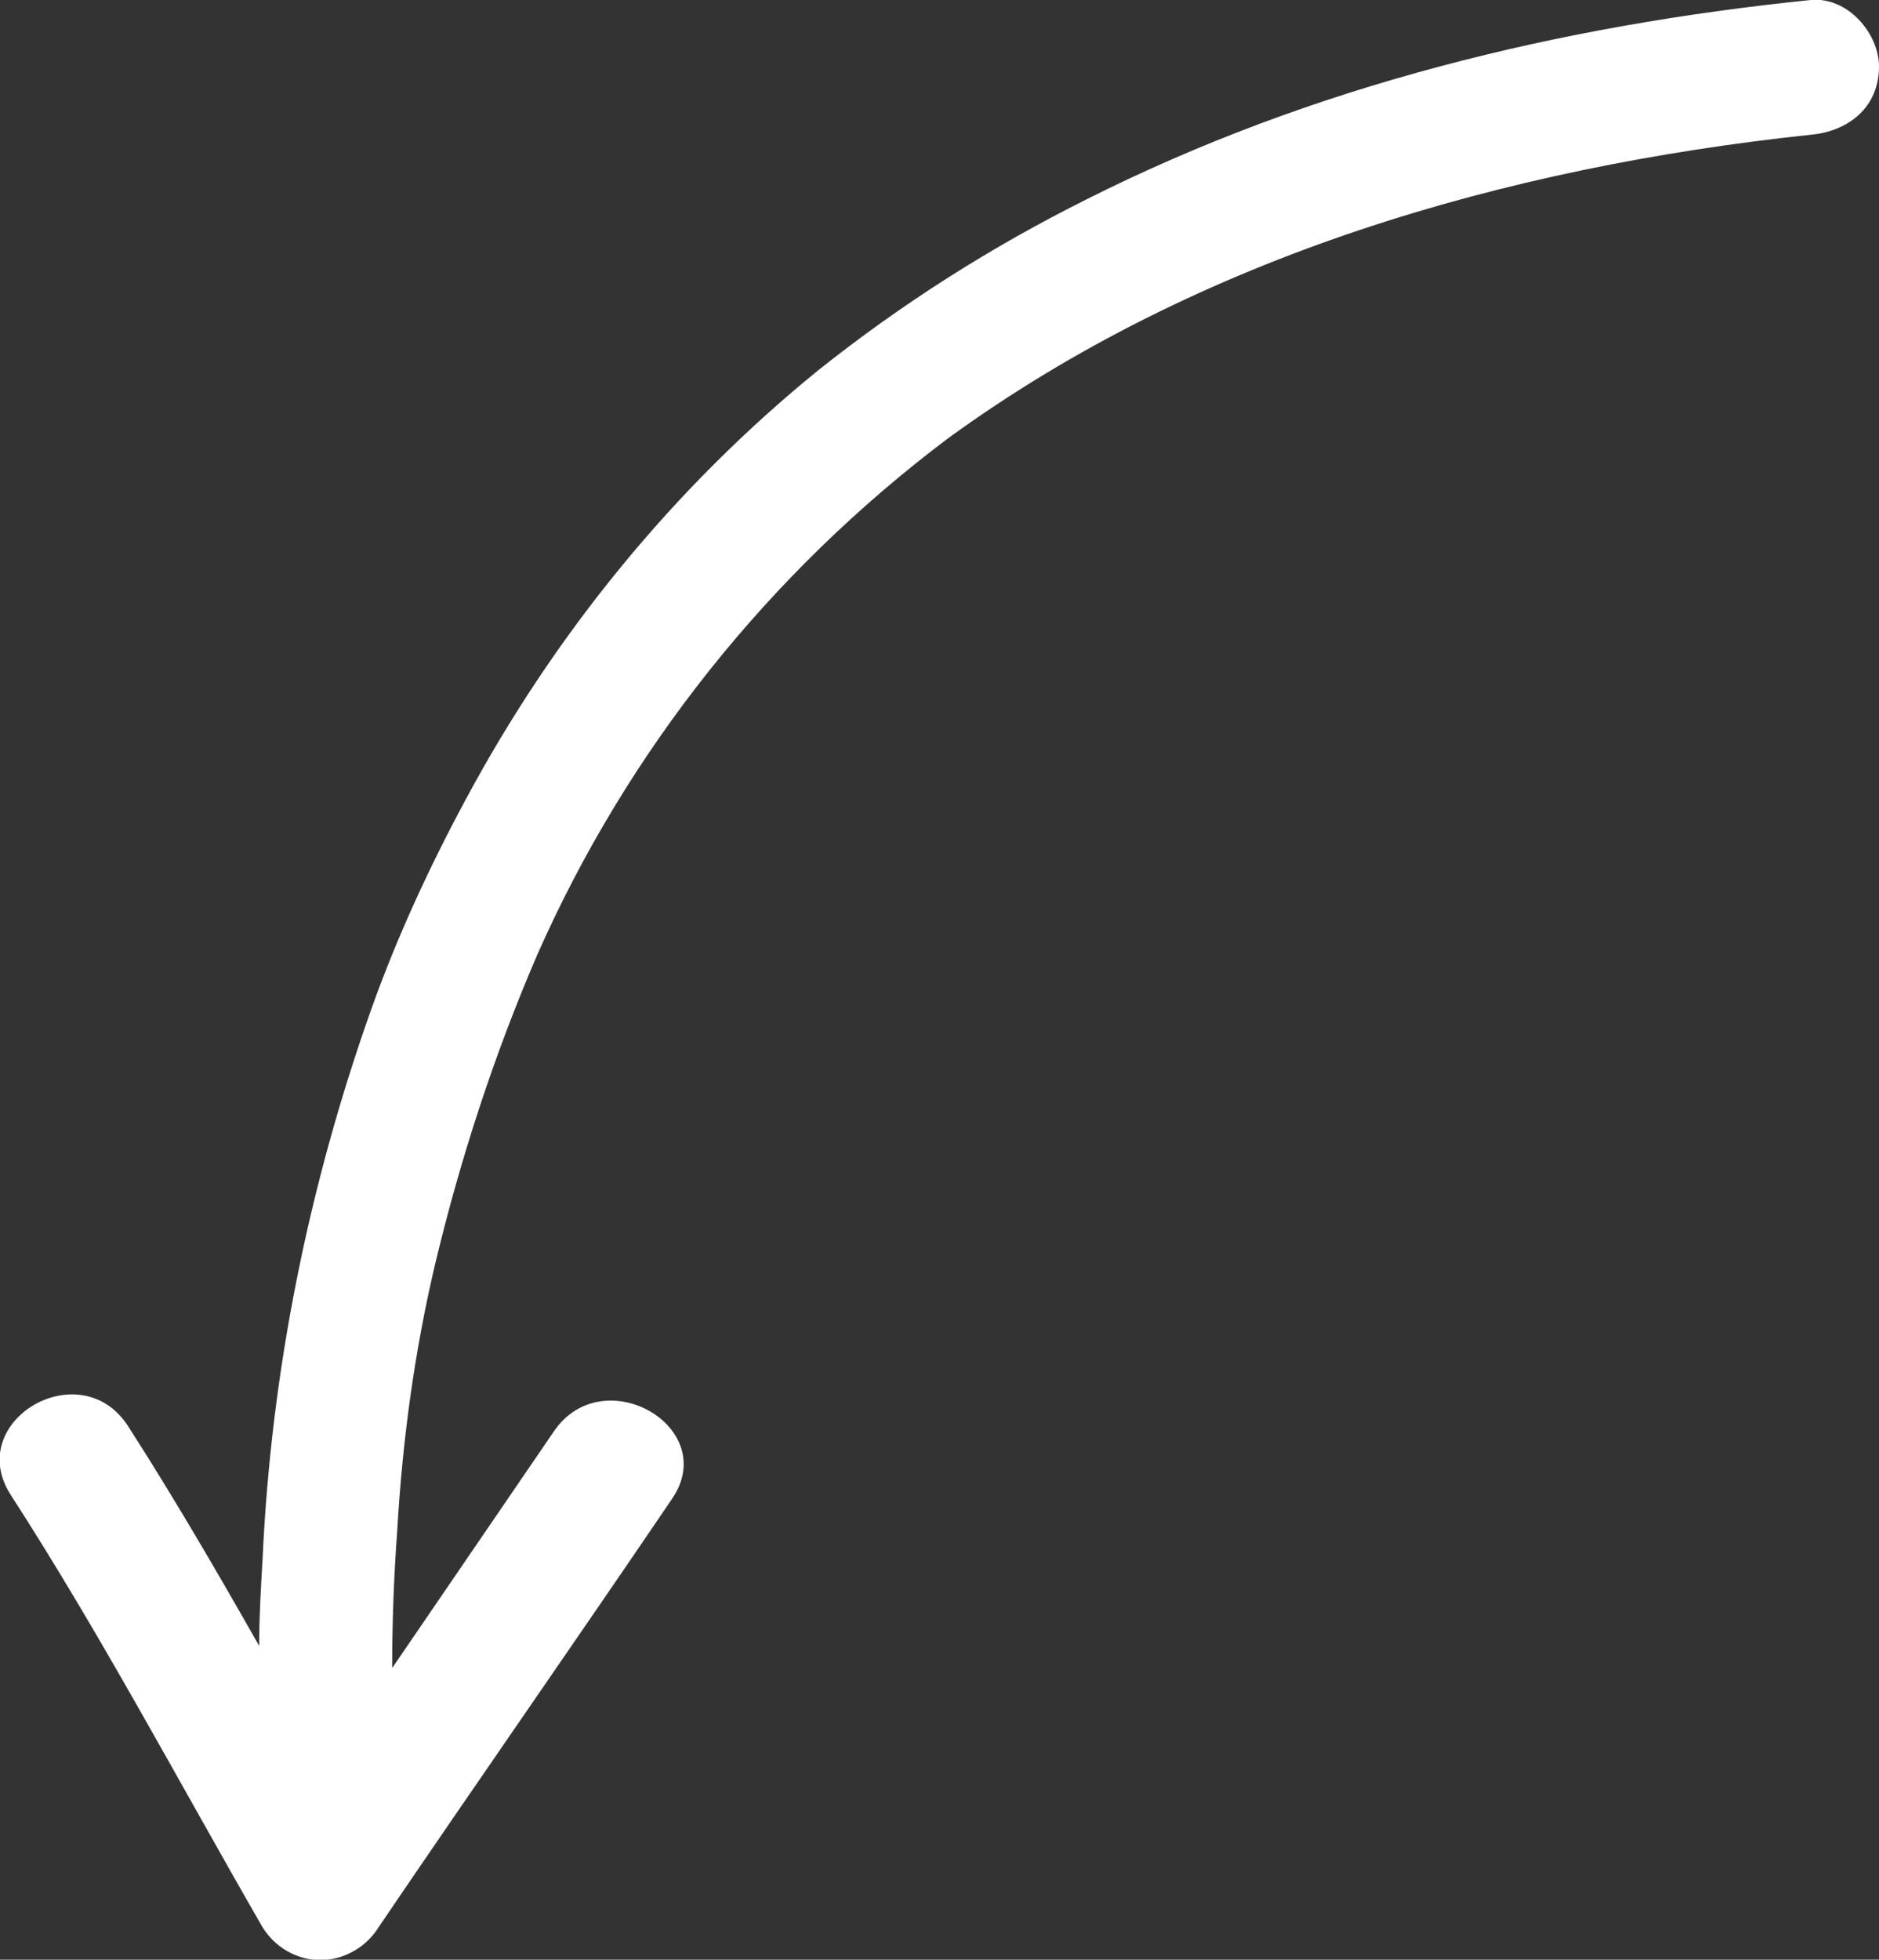
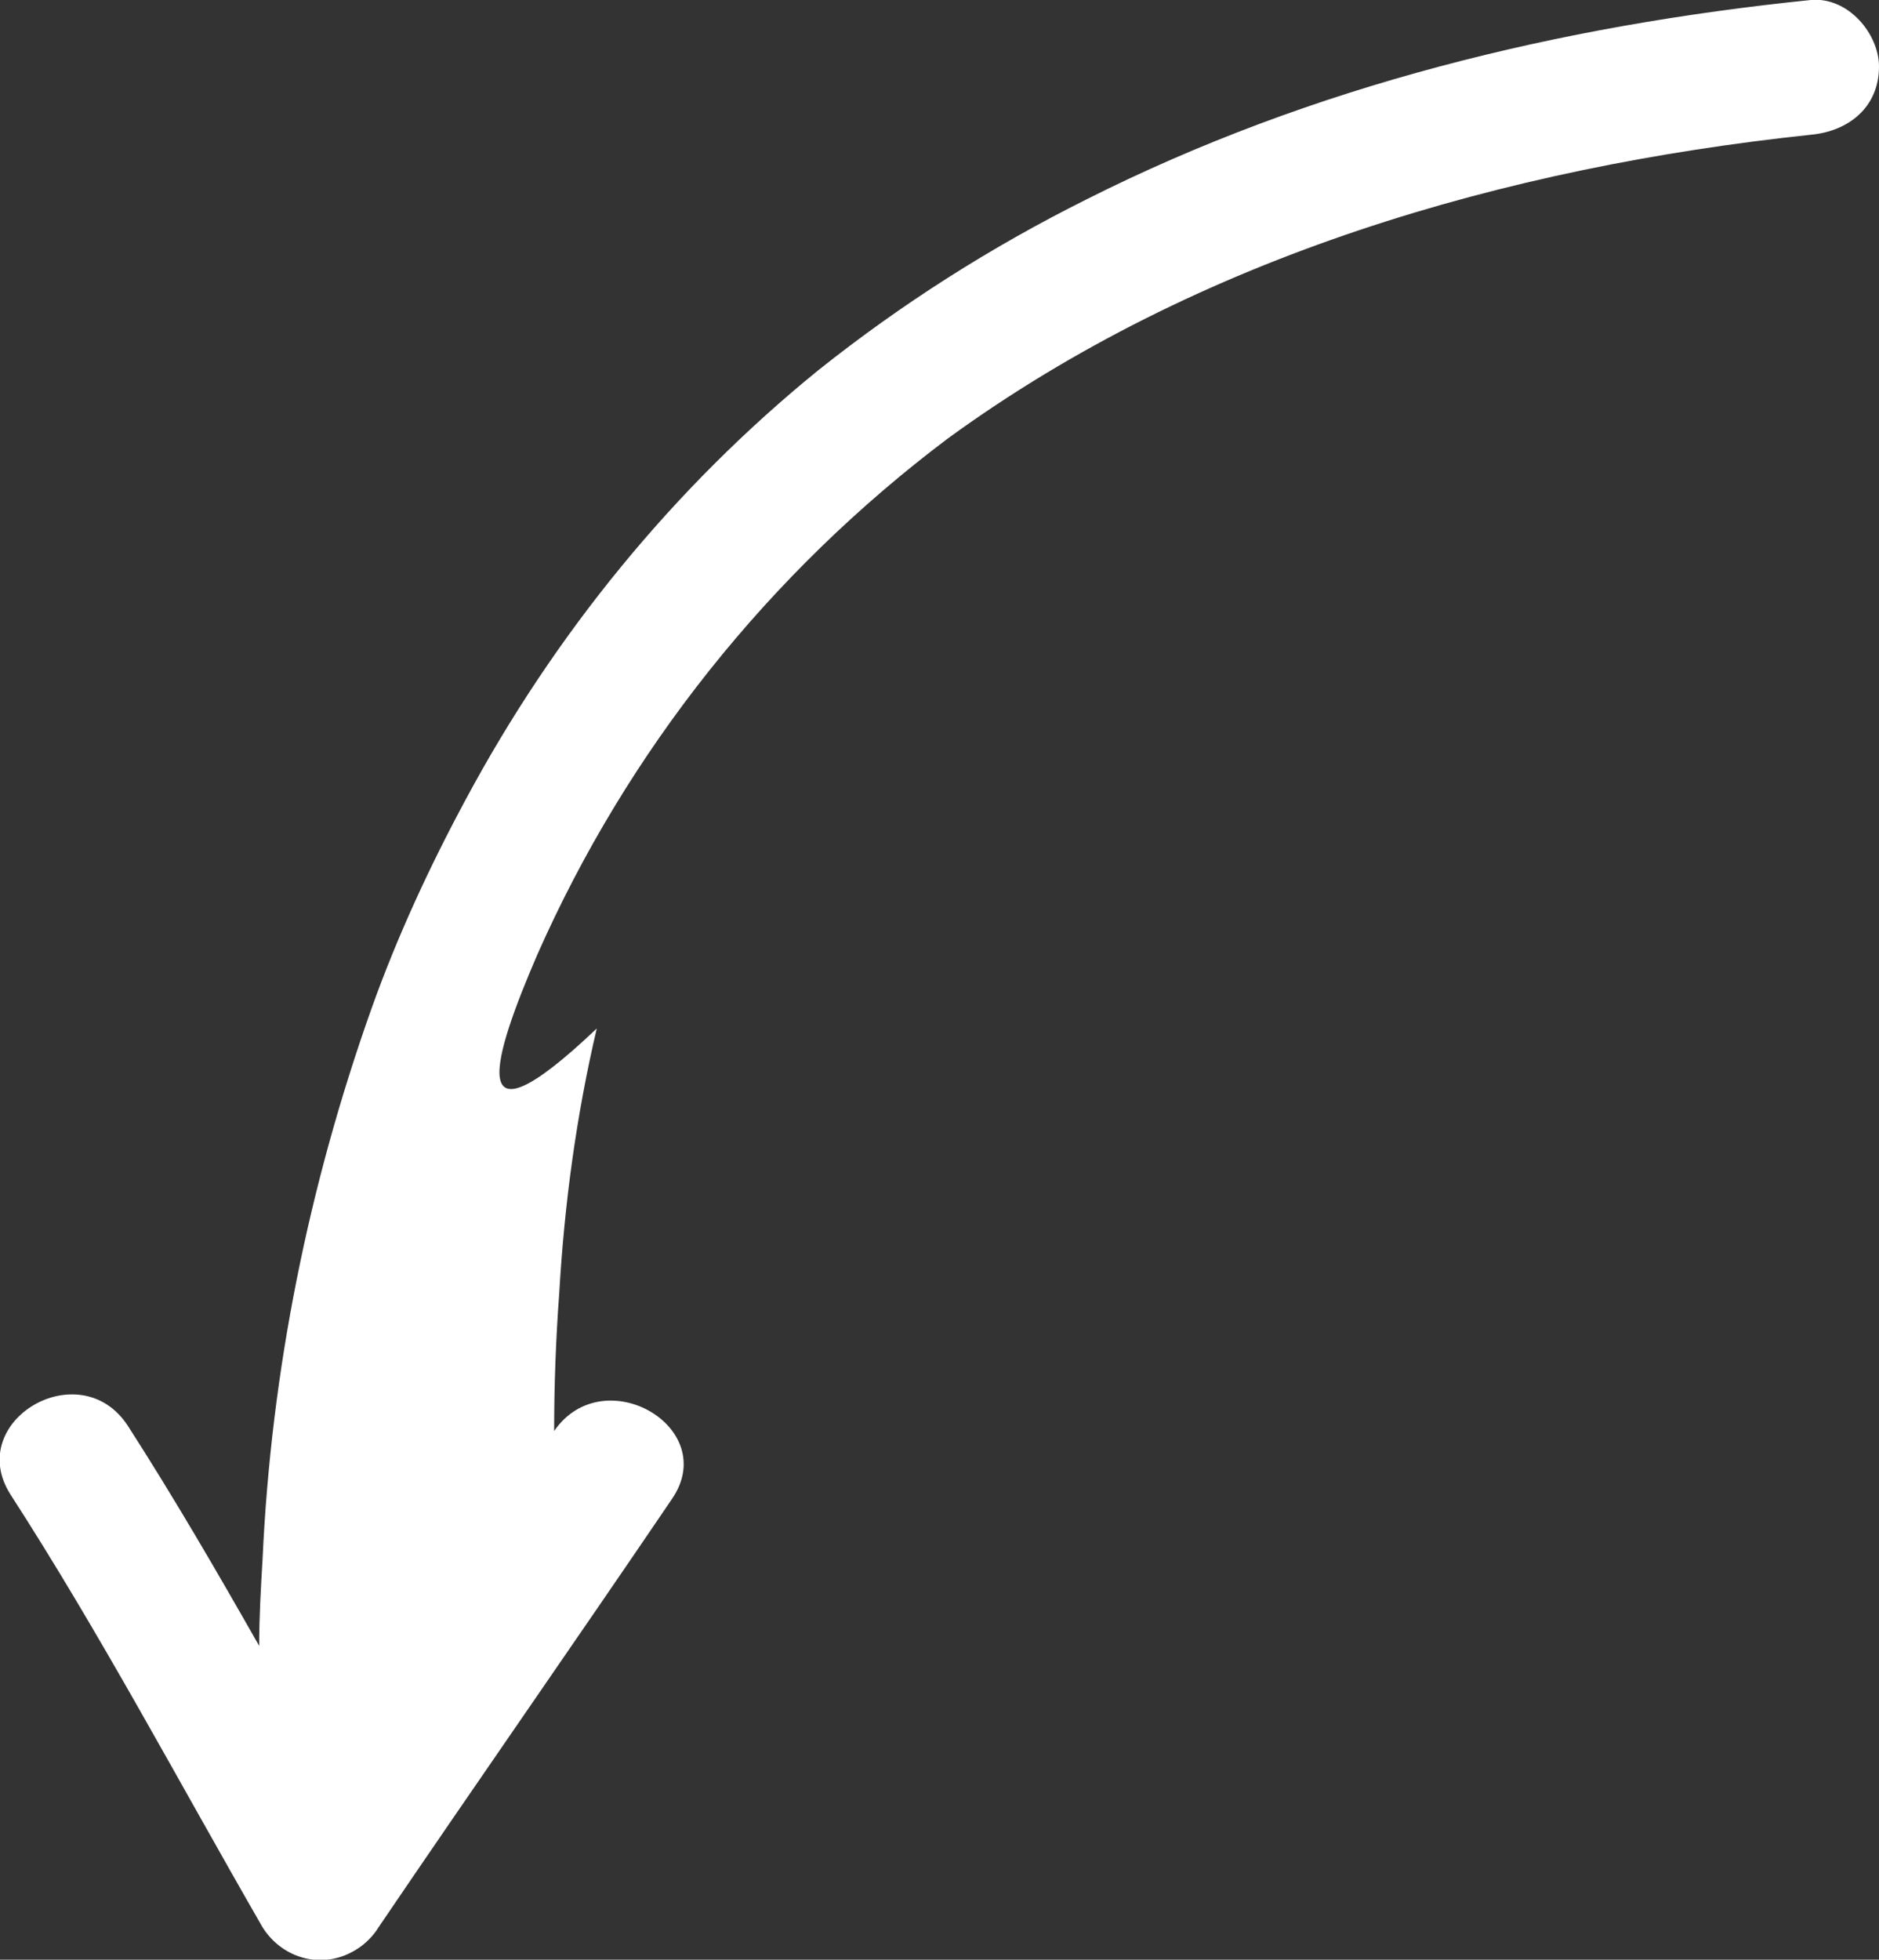
<svg xmlns="http://www.w3.org/2000/svg" version="1.1" id="Capa_1" x="0px" y="0px" viewBox="0 0 110.2 114.9" style="enable-background:new 0 0 110.2 114.9;" xml:space="preserve">
  <rect x="0" y="0" width="110.2" height="114.9" fill="#333333" stroke="none" />
  <style type="text/css">
	.st0{fill:#FFFFFF;}
</style>
-   <path class="st0" d="M106.2,0C91.5,1.5,77,5,63.7,11.7c-5.6,2.8-10.8,6.1-15.7,10c-8.5,6.9-15.5,15.5-20.7,25.2  c-2.1,3.9-4,8-5.5,12.2c-3.7,10.4-5.9,21.3-6.4,32.3c-0.1,1.7-0.2,3.4-0.2,5.1c-2.5-4.4-5-8.7-7.7-12.9c-2.8-4.3-9.6-0.3-6.9,4  c5.3,8.2,9.9,16.9,14.8,25.4c1.2,1.9,3.6,2.5,5.5,1.3c0.5-0.3,1-0.8,1.3-1.3c5.7-8.4,11.5-16.7,17.2-25.1c2.9-4.2-4-8.2-6.9-4  l-9.5,13.9c0-2.7,0.1-5.4,0.3-8.1c0.3-5.2,1-10.4,2.2-15.5C27,67.9,29,61.8,31.5,56c5.3-12,13.6-22.4,24.1-30.3  C70.3,15,88.3,9.8,106.2,7.9c2.2-0.2,4-1.6,4-4C110.2,2,108.4-0.2,106.2,0z" />
+   <path class="st0" d="M106.2,0C91.5,1.5,77,5,63.7,11.7c-5.6,2.8-10.8,6.1-15.7,10c-8.5,6.9-15.5,15.5-20.7,25.2  c-2.1,3.9-4,8-5.5,12.2c-3.7,10.4-5.9,21.3-6.4,32.3c-0.1,1.7-0.2,3.4-0.2,5.1c-2.5-4.4-5-8.7-7.7-12.9c-2.8-4.3-9.6-0.3-6.9,4  c5.3,8.2,9.9,16.9,14.8,25.4c1.2,1.9,3.6,2.5,5.5,1.3c0.5-0.3,1-0.8,1.3-1.3c5.7-8.4,11.5-16.7,17.2-25.1c2.9-4.2-4-8.2-6.9-4  c0-2.7,0.1-5.4,0.3-8.1c0.3-5.2,1-10.4,2.2-15.5C27,67.9,29,61.8,31.5,56c5.3-12,13.6-22.4,24.1-30.3  C70.3,15,88.3,9.8,106.2,7.9c2.2-0.2,4-1.6,4-4C110.2,2,108.4-0.2,106.2,0z" />
</svg>